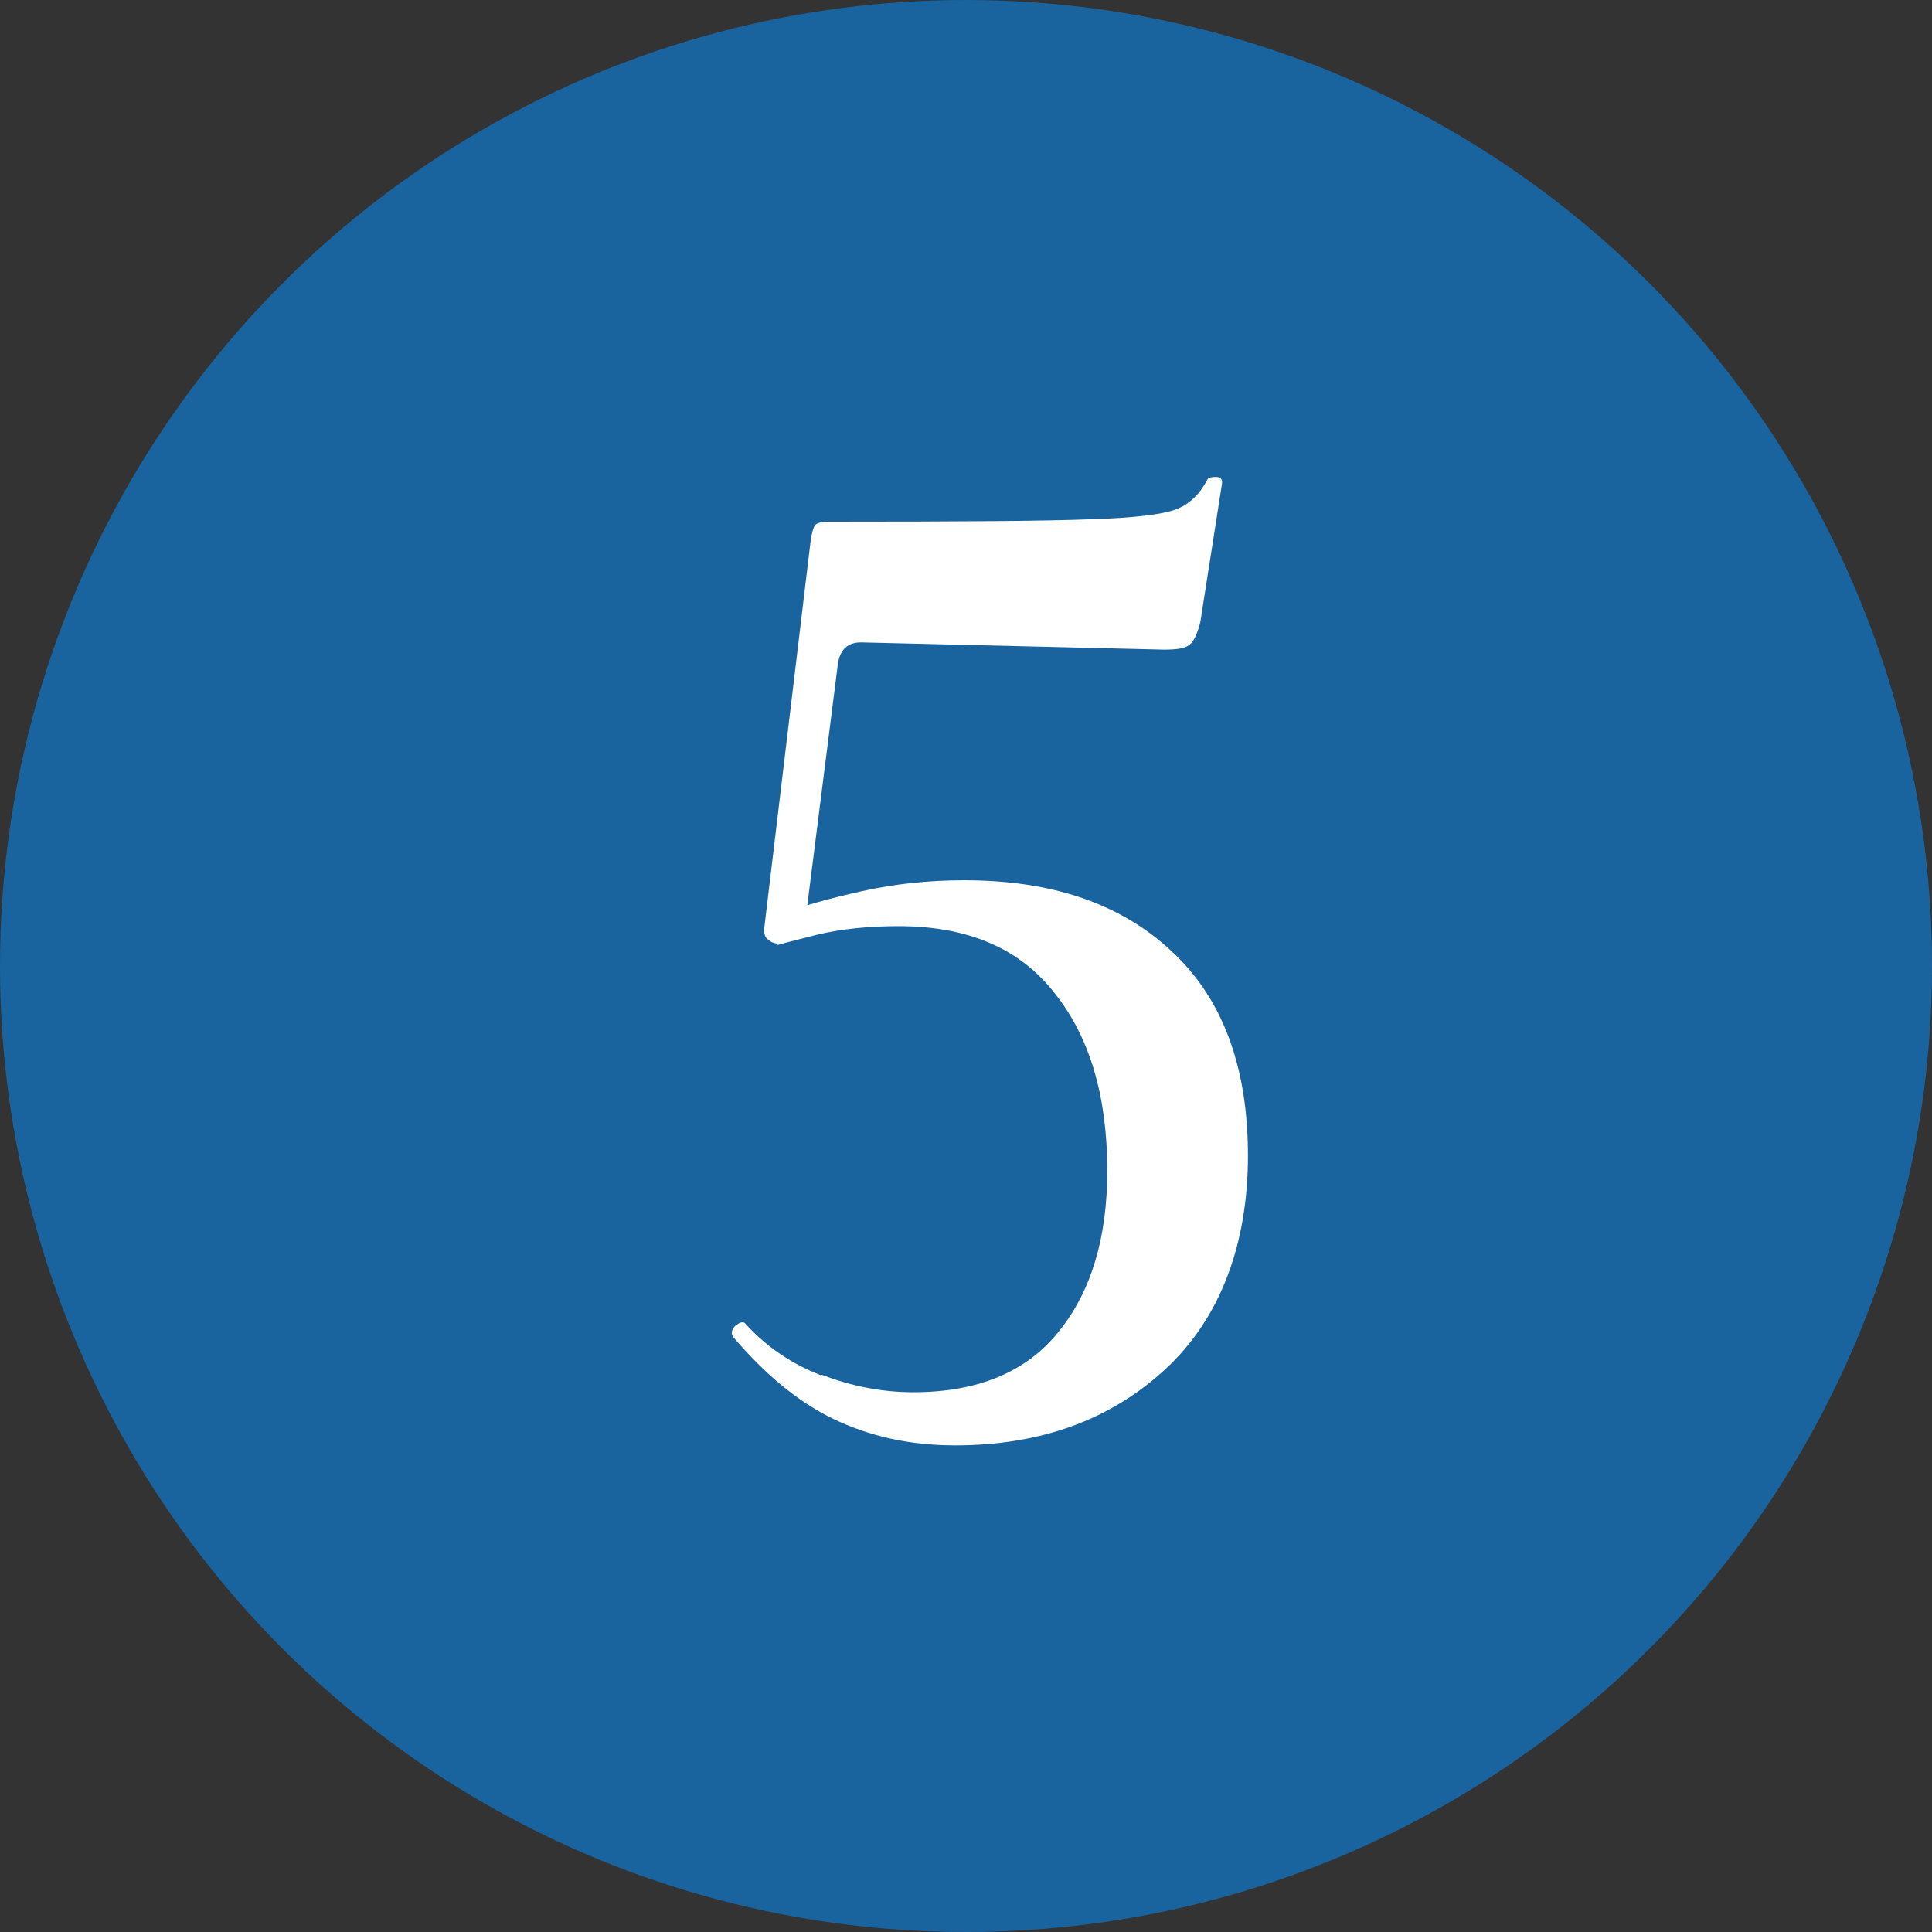
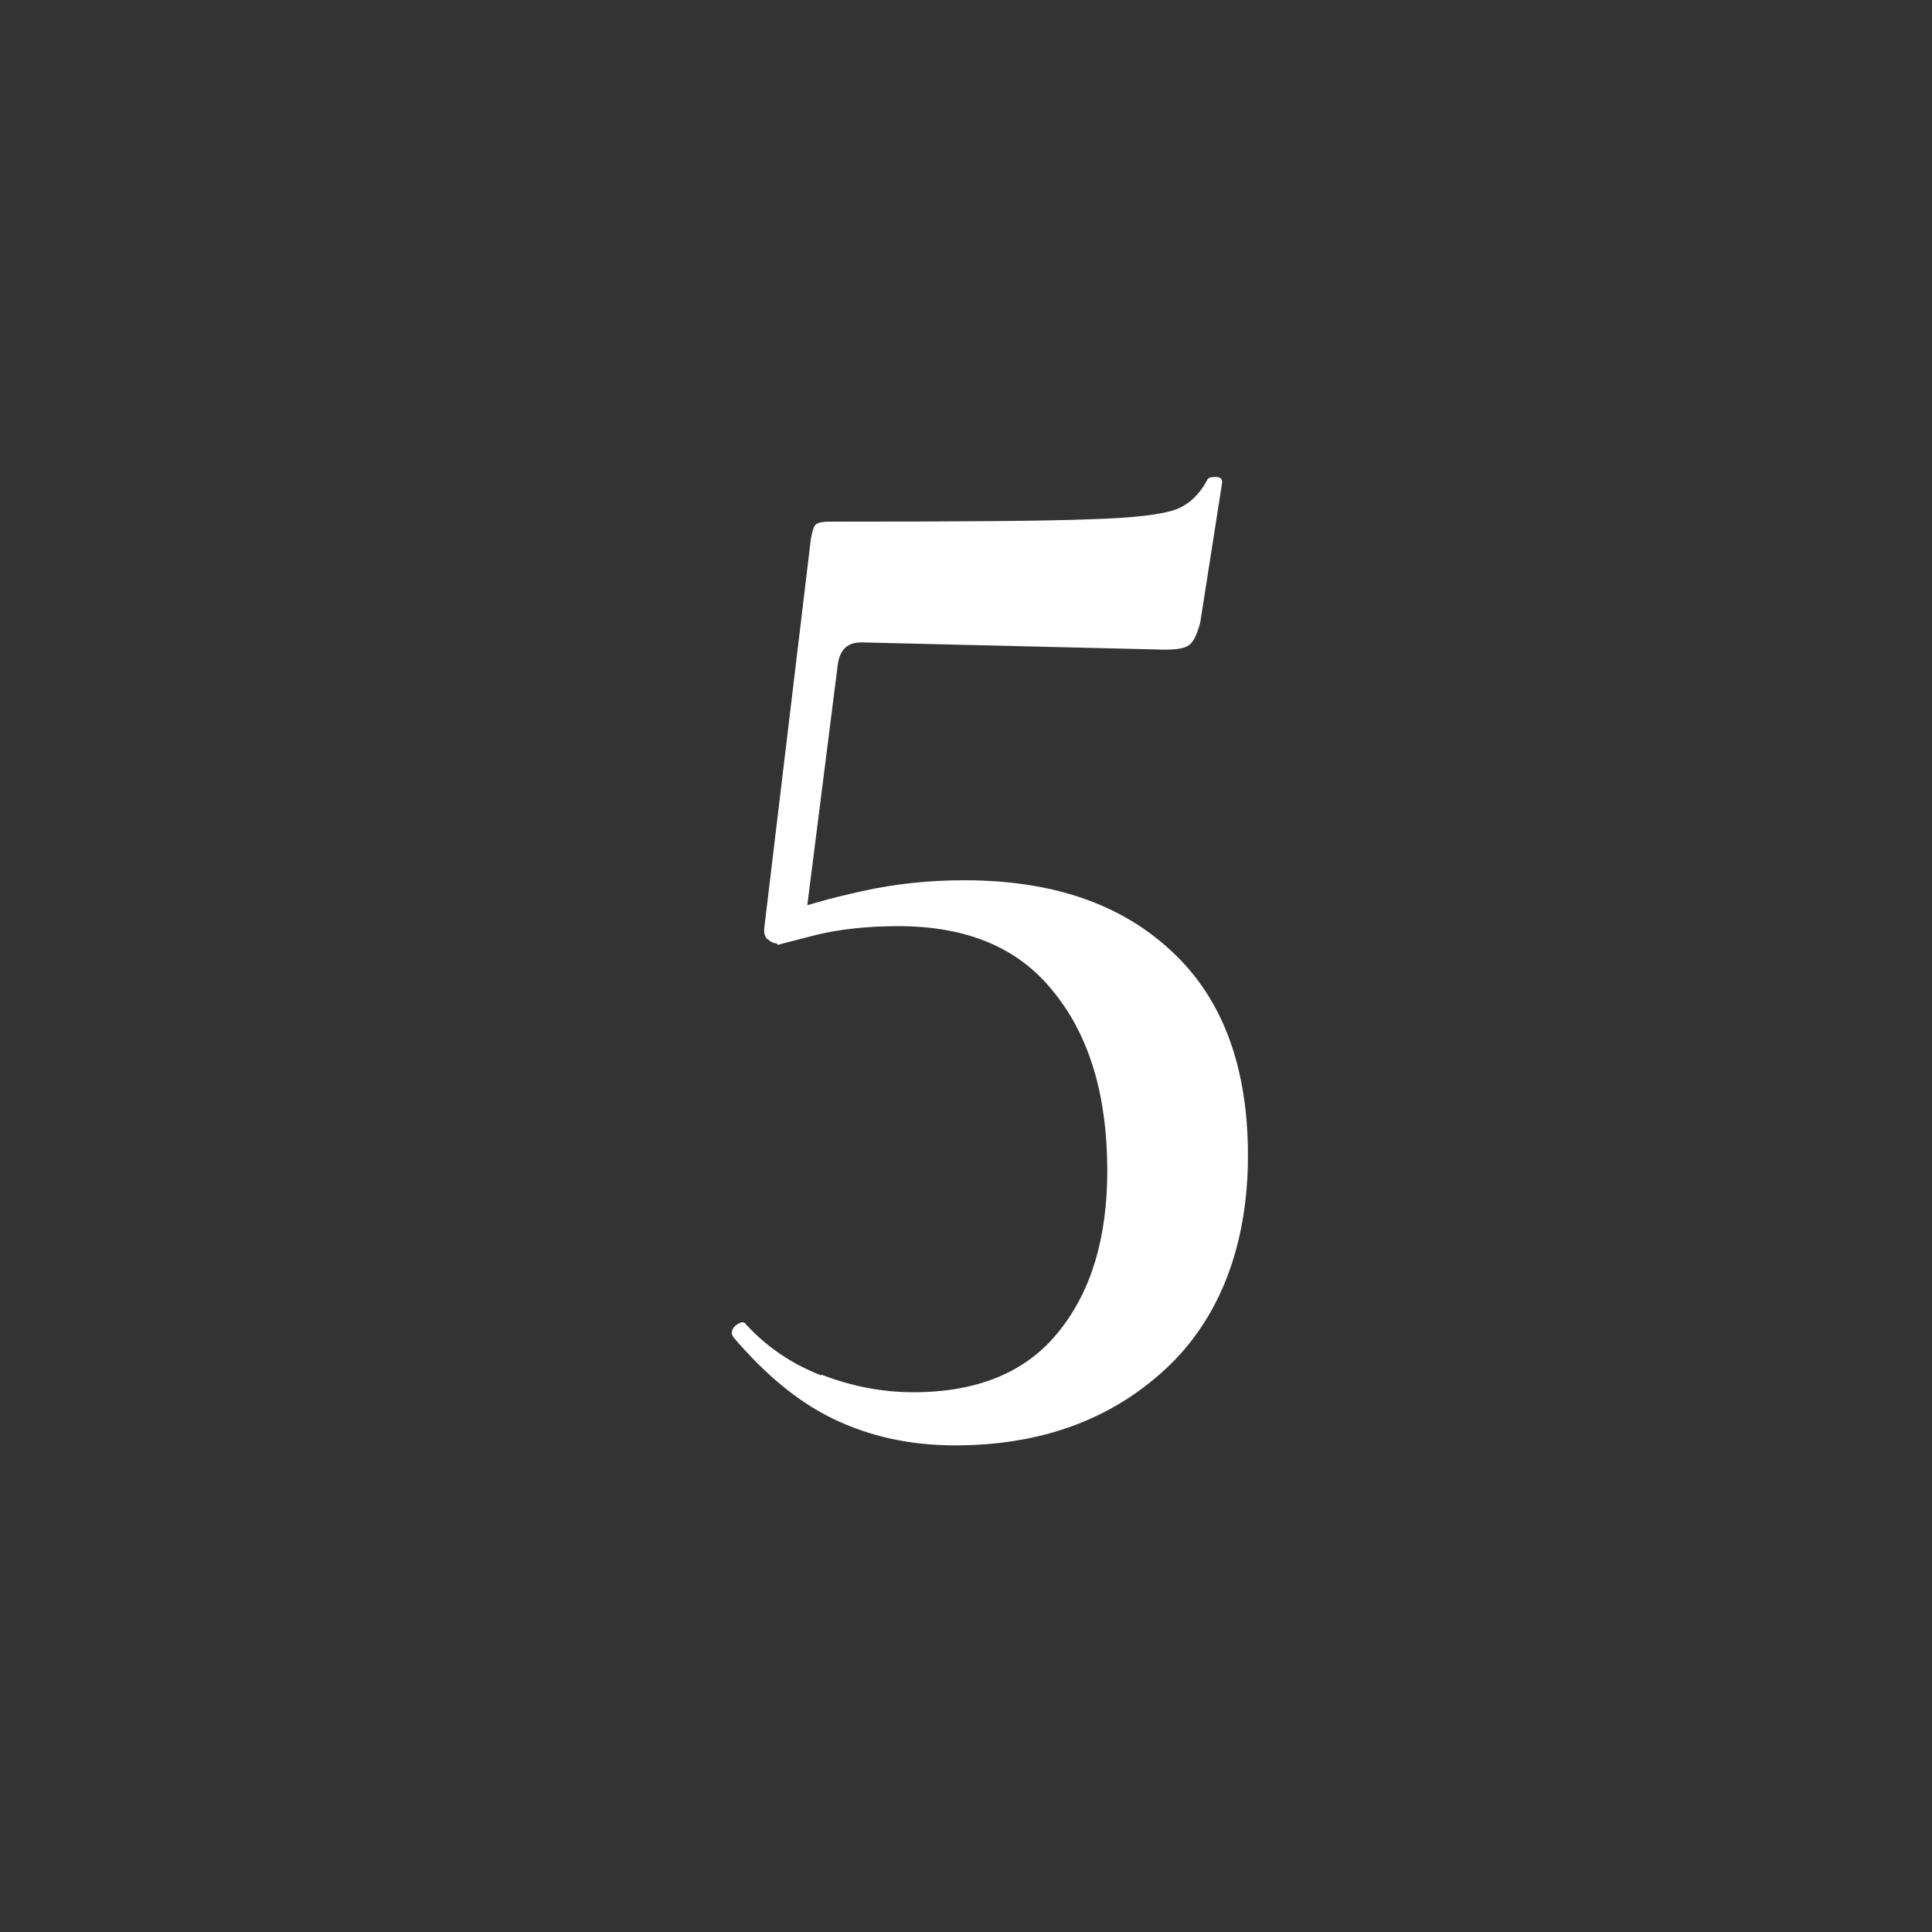
<svg xmlns="http://www.w3.org/2000/svg" id="_レイヤー_2" data-name="レイヤー 2" viewBox="0 0 32 32">
  <rect x="0" y="0" width="32" height="32" fill="#333333" stroke="none" />
  <defs>
    <style>
      .cls-1 {
        fill: #fff;
      }

      .cls-1, .cls-2 {
        stroke-width: 0px;
      }

      .cls-2 {
        fill: #19649f;
      }
    </style>
  </defs>
  <g id="_レイヤー_1-2" data-name="レイヤー 1">
    <g>
-       <circle class="cls-2" cx="16" cy="16" r="16" />
      <path class="cls-1" d="m13.61,22.77c.49.19,1,.29,1.52.29,1.07,0,1.88-.34,2.41-1.01.54-.67.8-1.56.8-2.66,0-1.23-.29-2.22-.88-2.95-.58-.74-1.44-1.1-2.58-1.1-.51,0-.96.05-1.34.14-.38.1-.6.15-.65.17-.02,0-.02-.02-.02-.07,0-.08.01-.16.04-.25.02-.09.04-.16.06-.2.34-.13.77-.25,1.31-.37.54-.12,1.1-.18,1.69-.18,1.46,0,2.6.39,3.44,1.18.84.78,1.26,1.91,1.26,3.38s-.46,2.7-1.37,3.54-2.07,1.26-3.48,1.26c-.75,0-1.42-.15-2.02-.44s-1.14-.75-1.66-1.36l-.02-.05c0-.06.03-.12.1-.16.06-.04.11-.04.14.01.34.37.75.65,1.24.84Zm-.9-7.21c-.05-.06-.06-.12-.05-.2l.77-6.43c.02-.11.04-.19.07-.23.03-.04.11-.06.24-.06,2.18,0,3.62-.01,4.33-.04.71-.02,1.18-.08,1.4-.16.22-.08.4-.25.53-.5.02-.03.06-.04.14-.04.08,0,.11.04.1.11l-.36,2.3c-.05.19-.11.32-.18.37-.07.06-.21.08-.42.08l-5.02-.12c-.21,0-.34.11-.38.34l-.55,4.34-.43.31c-.08,0-.14-.03-.19-.08Z" />
    </g>
  </g>
</svg>